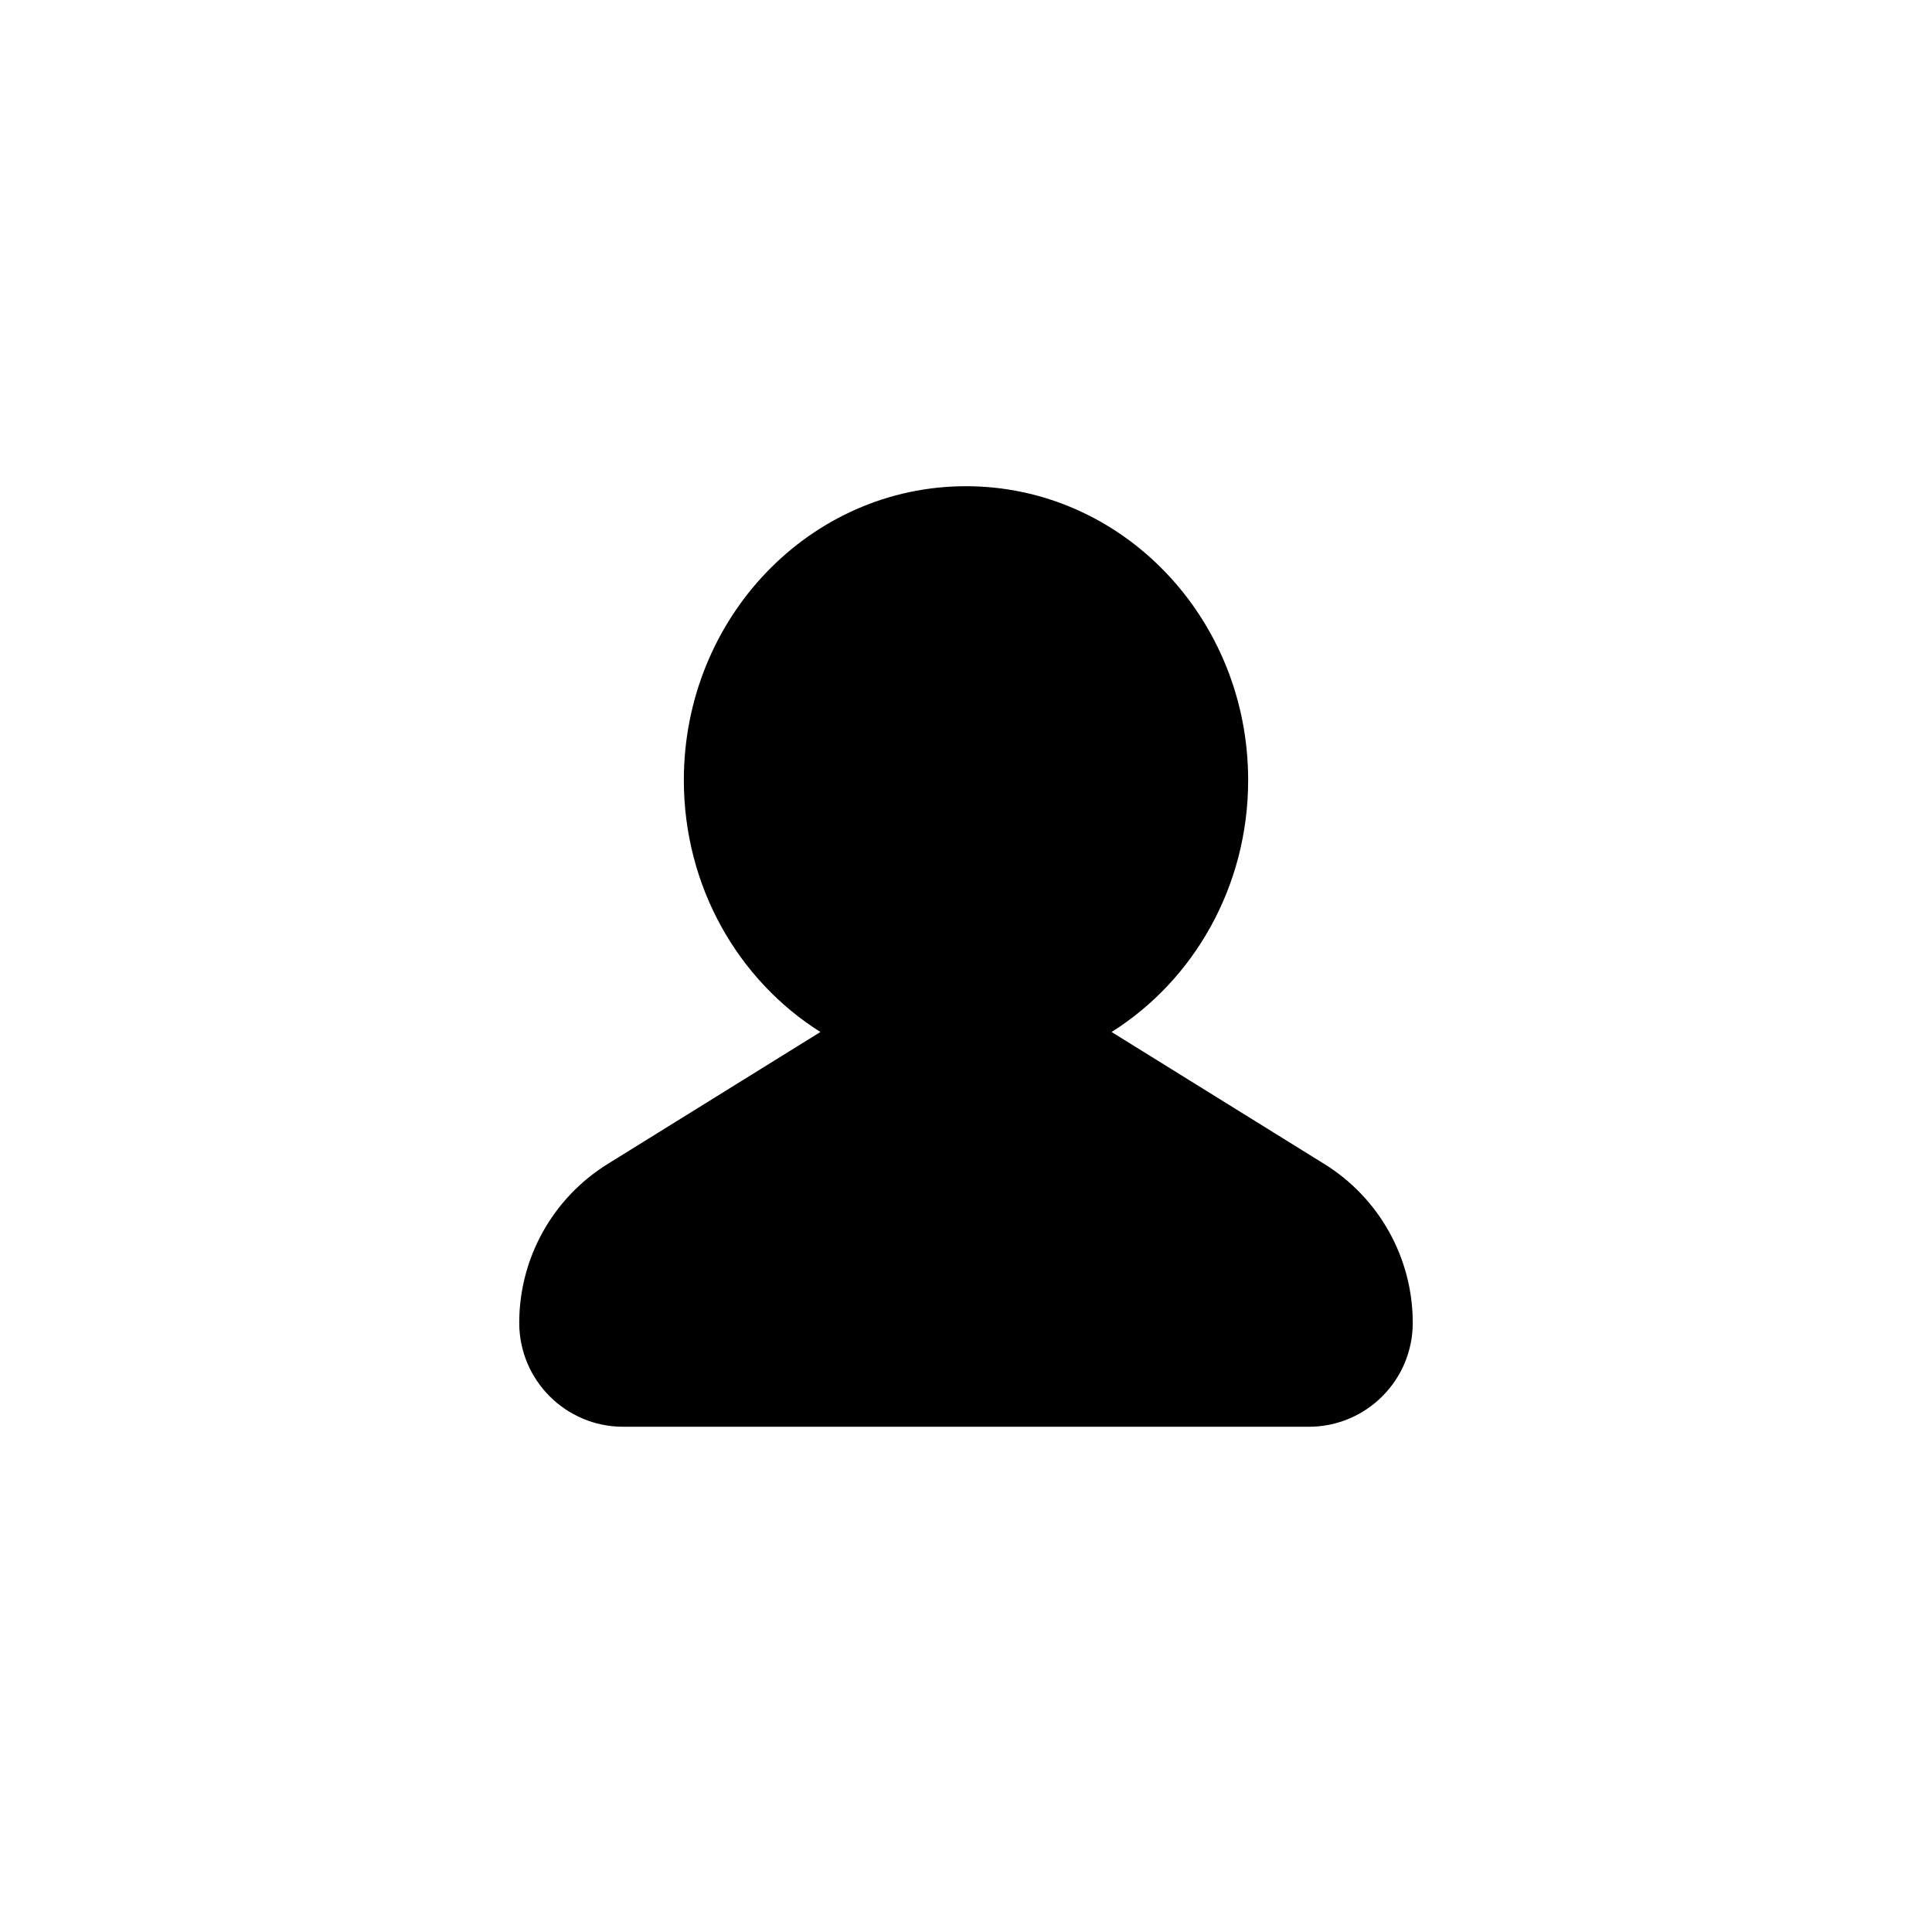
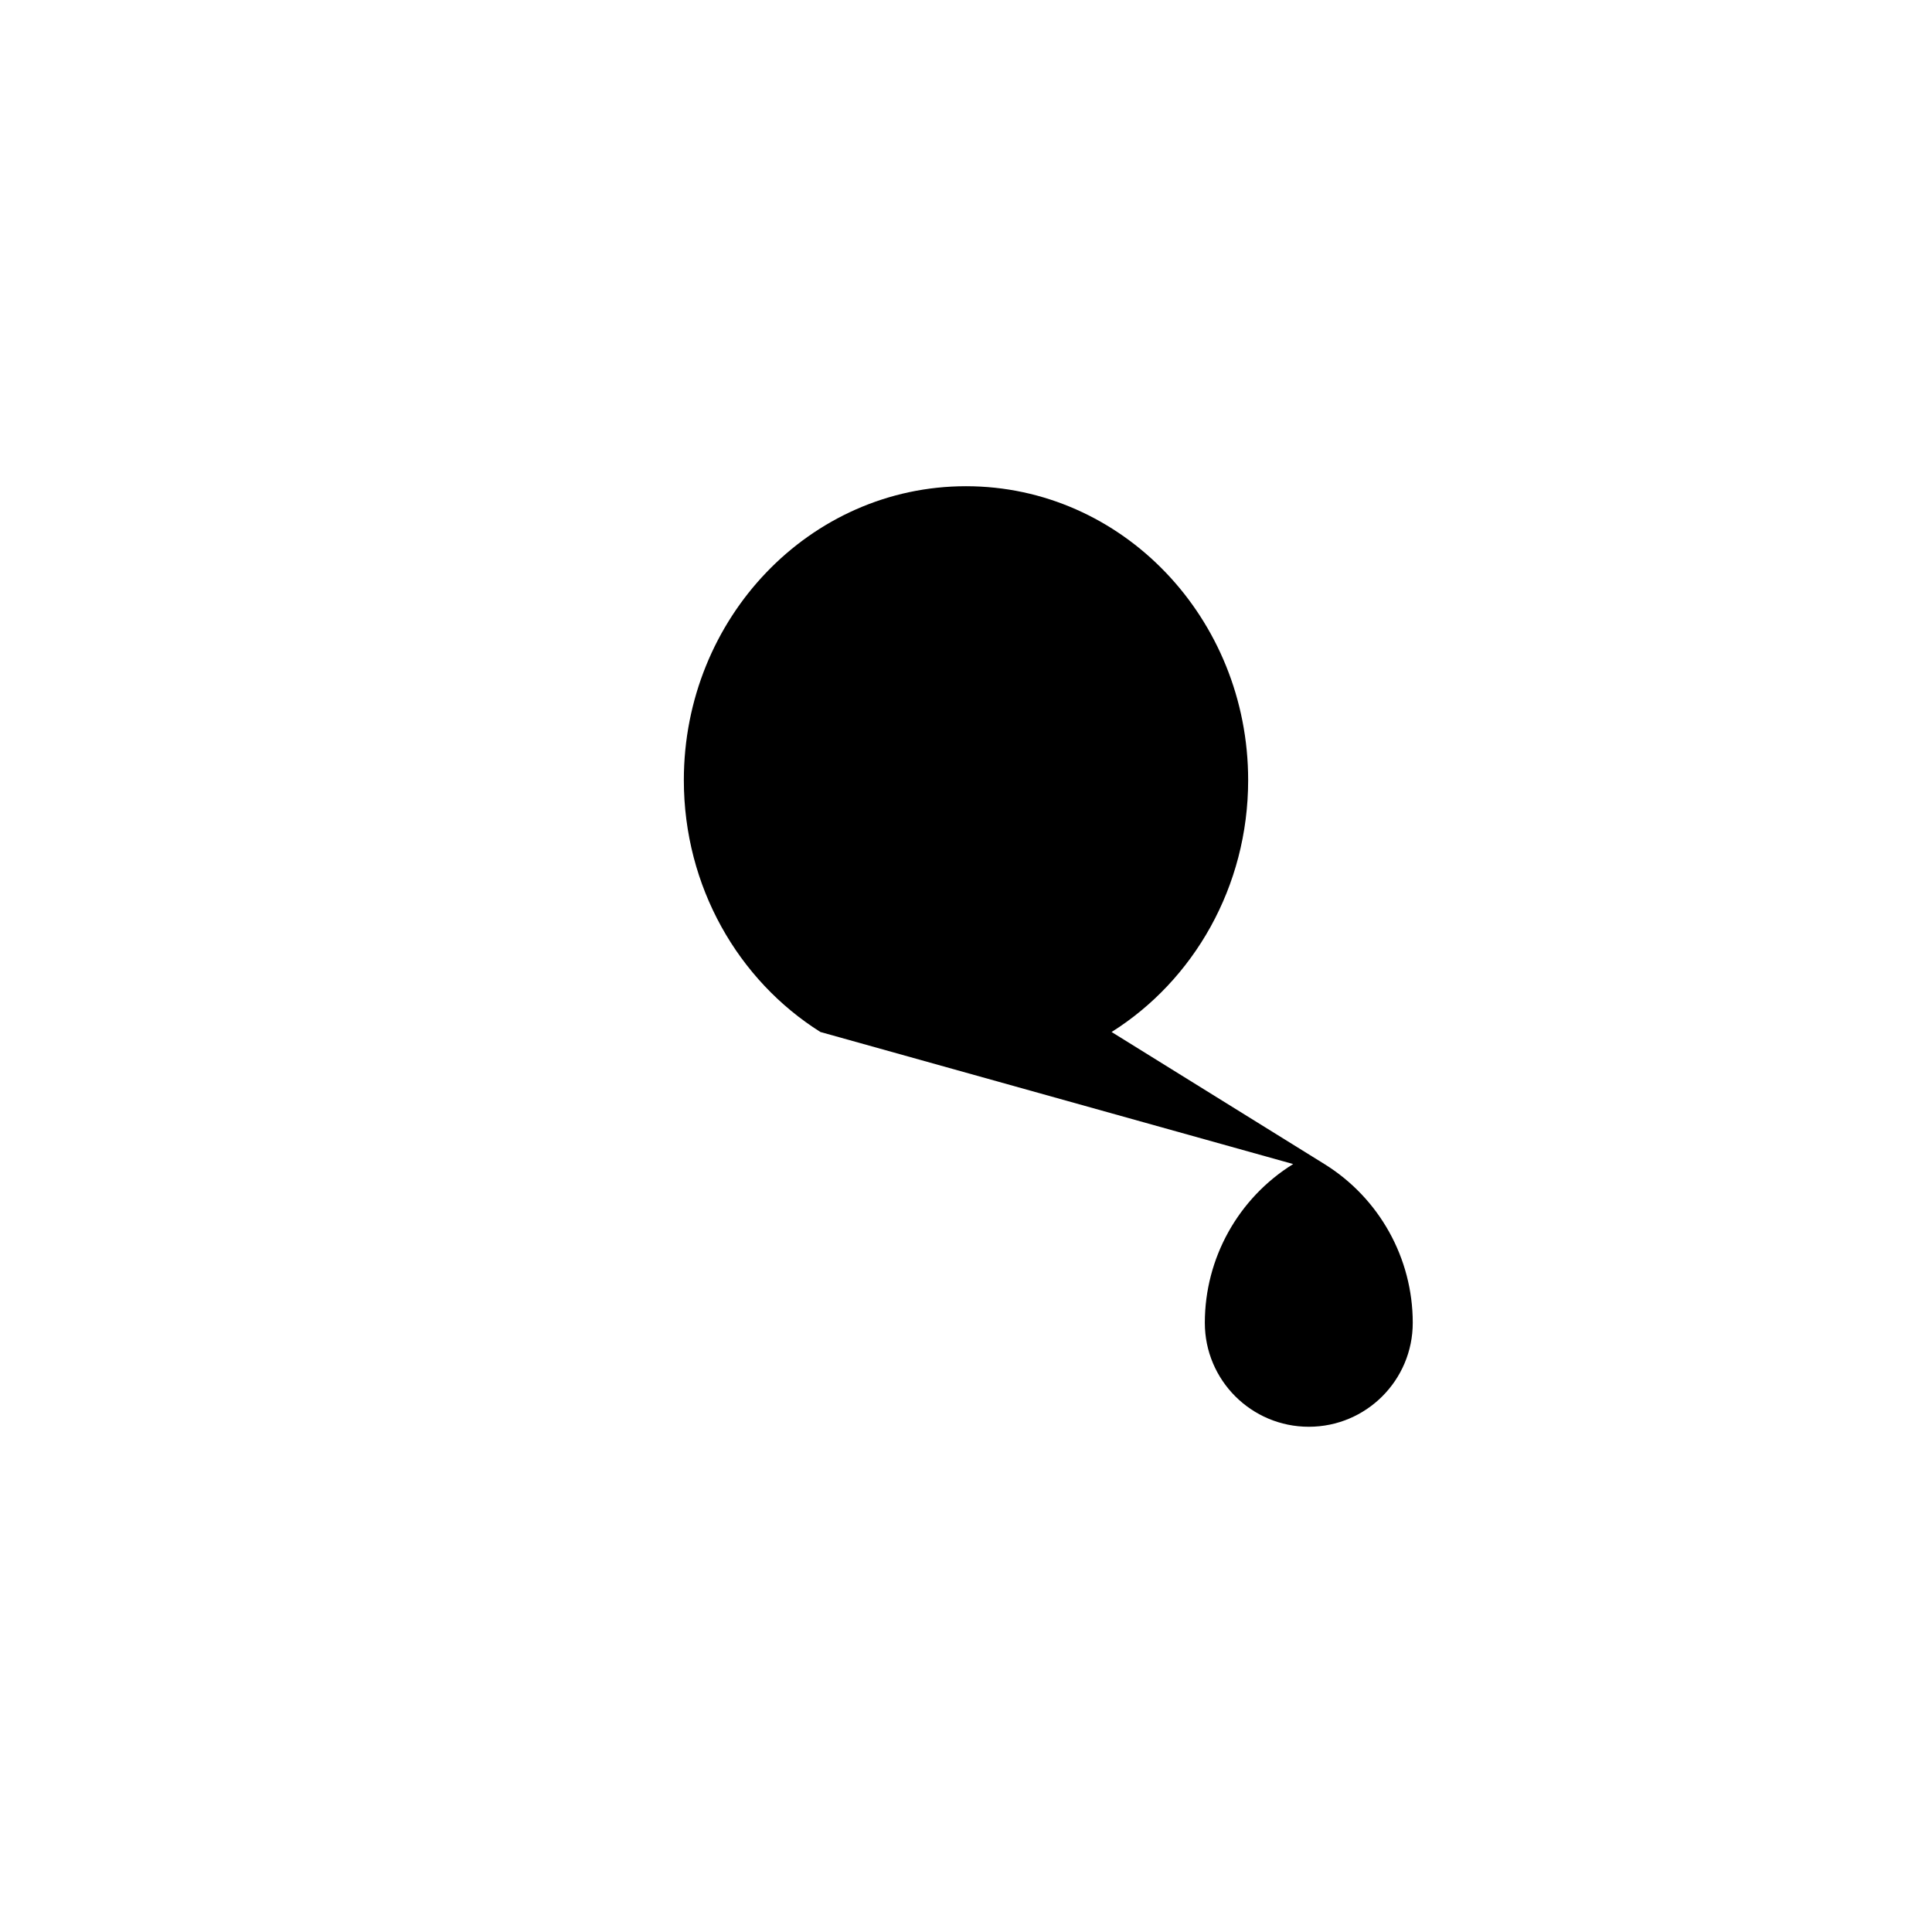
<svg xmlns="http://www.w3.org/2000/svg" fill="#000000" width="800px" height="800px" version="1.1" viewBox="144 144 512 512">
-   <path d="m361.42 417.49c-21.715-13.652-36.195-38.473-36.195-66.742 0-42.926 33.379-77.895 74.777-77.895 41.395 0 74.773 34.969 74.773 77.895 0 28.27-14.48 53.09-36.191 66.742l56.402 34.996c14.555 9.031 23.41 24.945 23.41 42.074 0 15.215-12.336 27.547-27.551 27.547h-181.69c-15.215 0-27.551-12.332-27.551-27.547 0-17.129 8.855-33.043 23.41-42.074z" />
+   <path d="m361.42 417.49c-21.715-13.652-36.195-38.473-36.195-66.742 0-42.926 33.379-77.895 74.777-77.895 41.395 0 74.773 34.969 74.773 77.895 0 28.27-14.48 53.09-36.191 66.742l56.402 34.996c14.555 9.031 23.41 24.945 23.41 42.074 0 15.215-12.336 27.547-27.551 27.547c-15.215 0-27.551-12.332-27.551-27.547 0-17.129 8.855-33.043 23.41-42.074z" />
</svg>